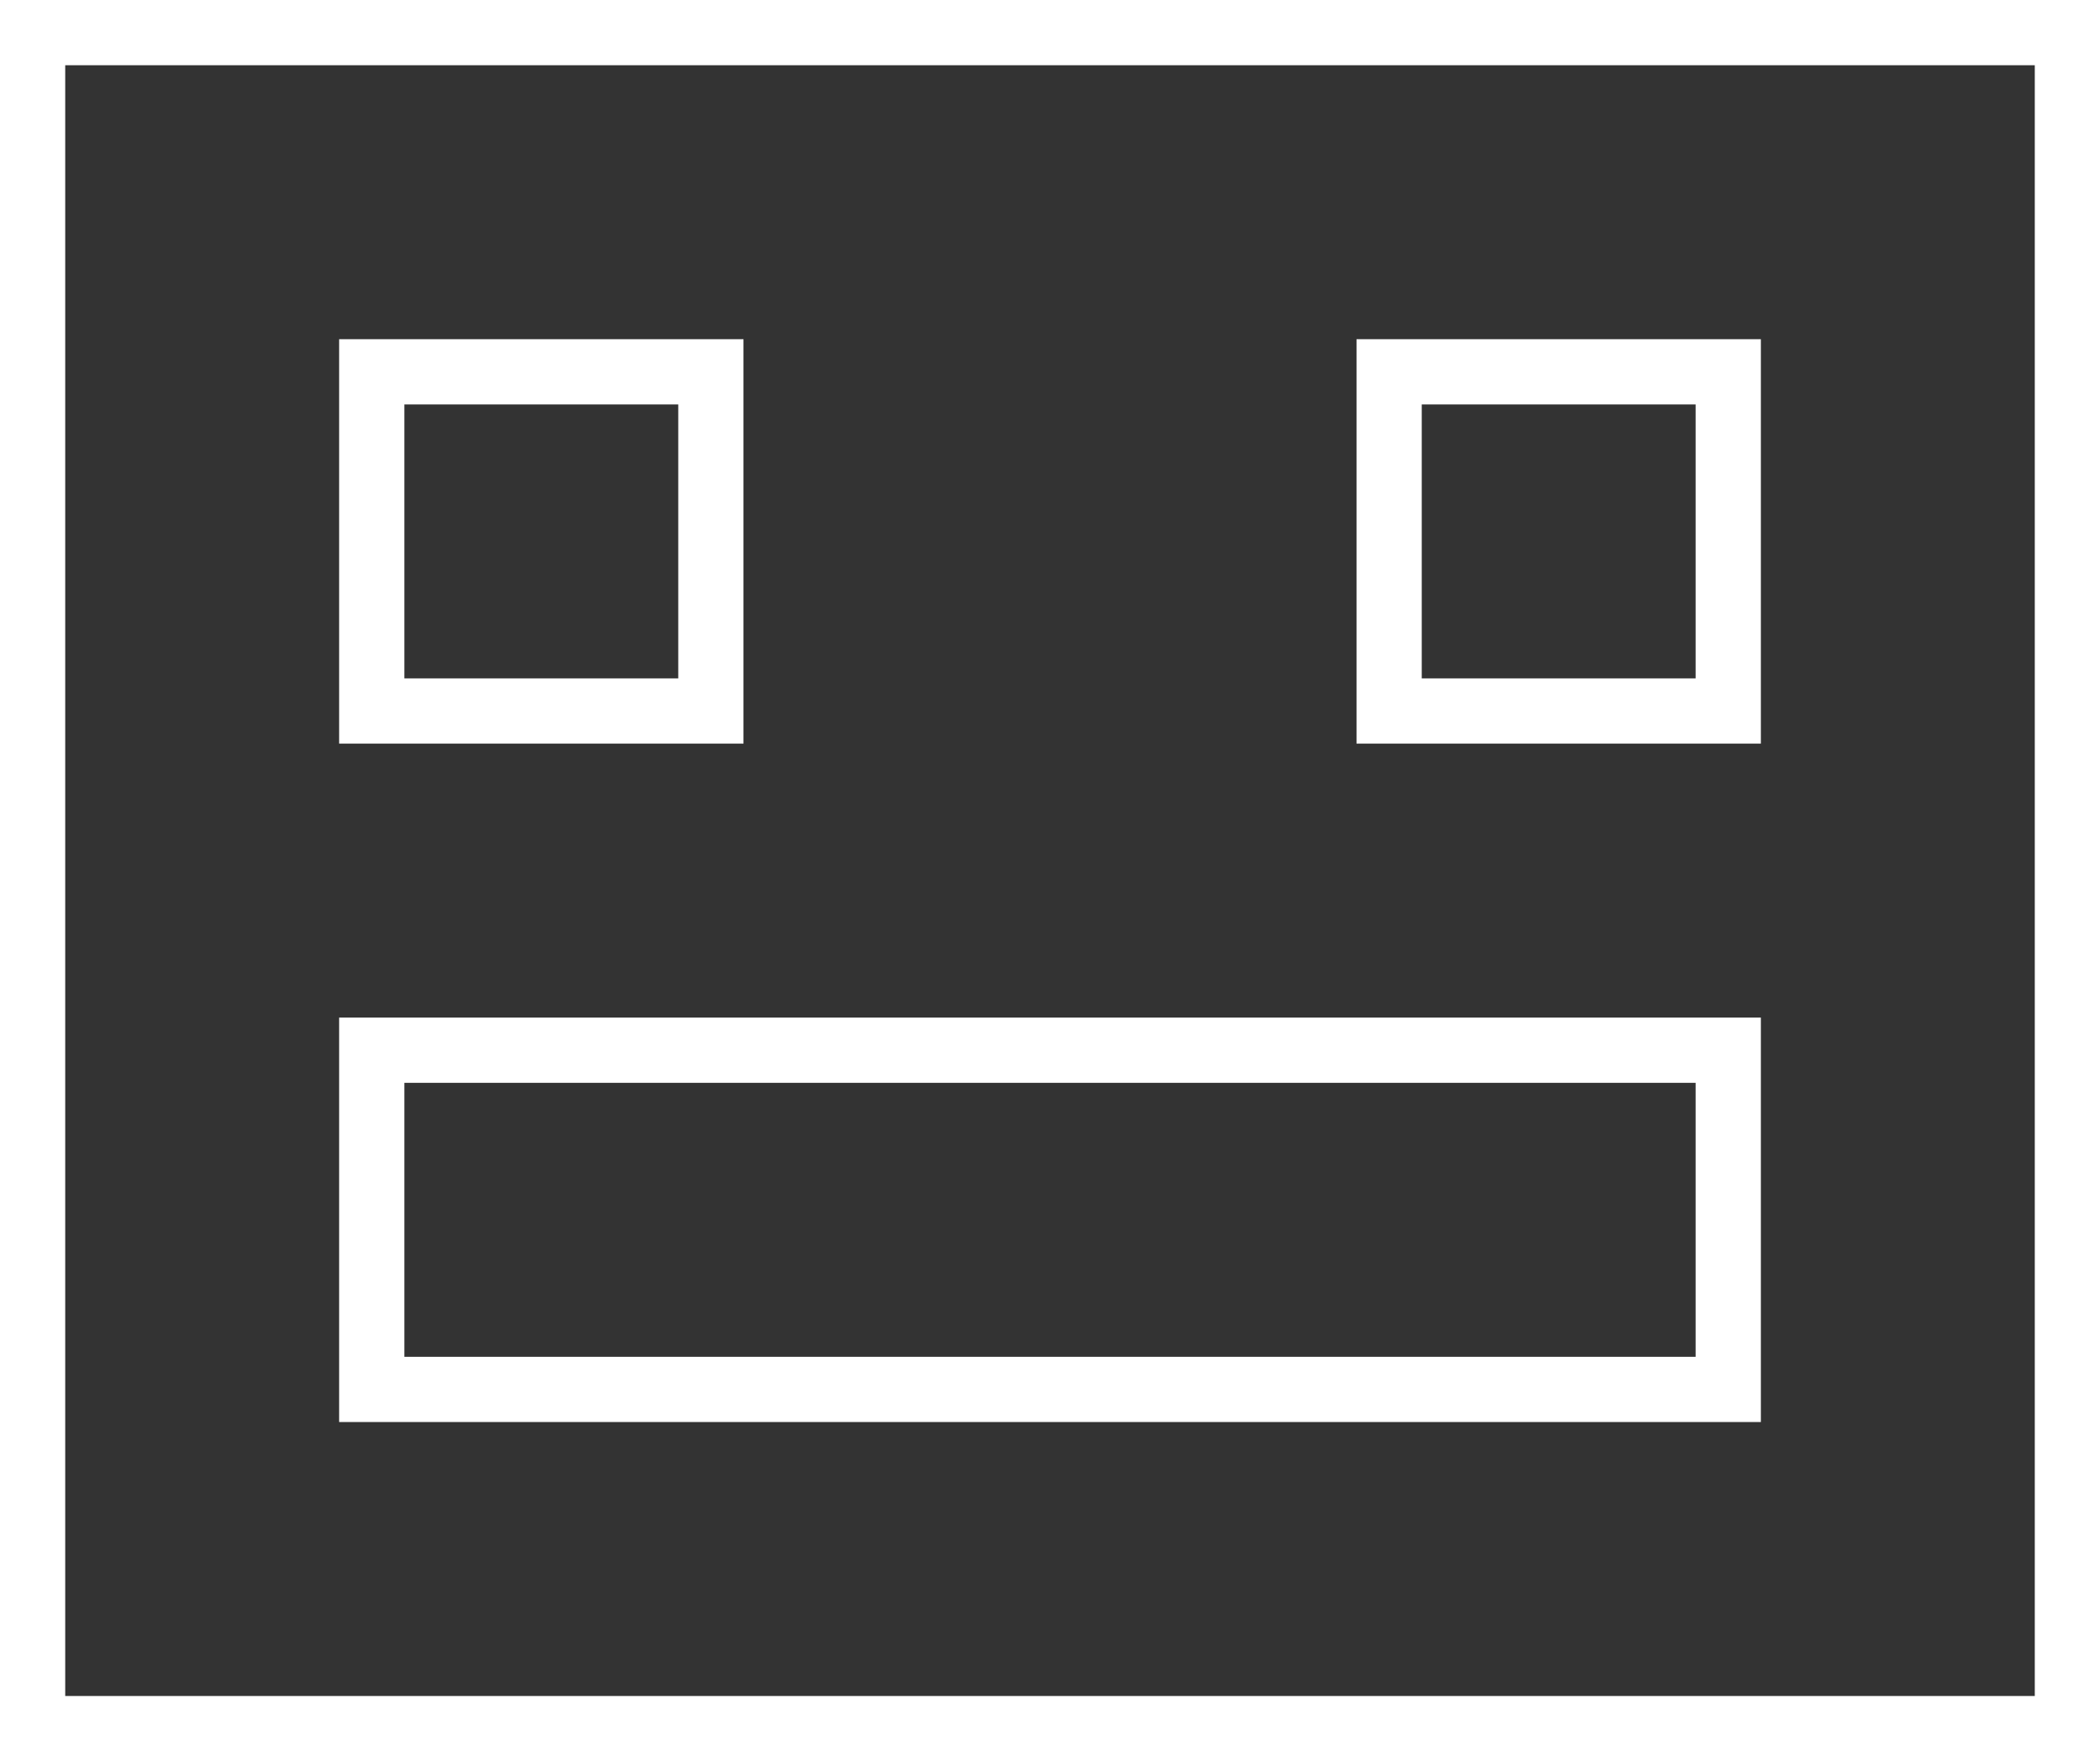
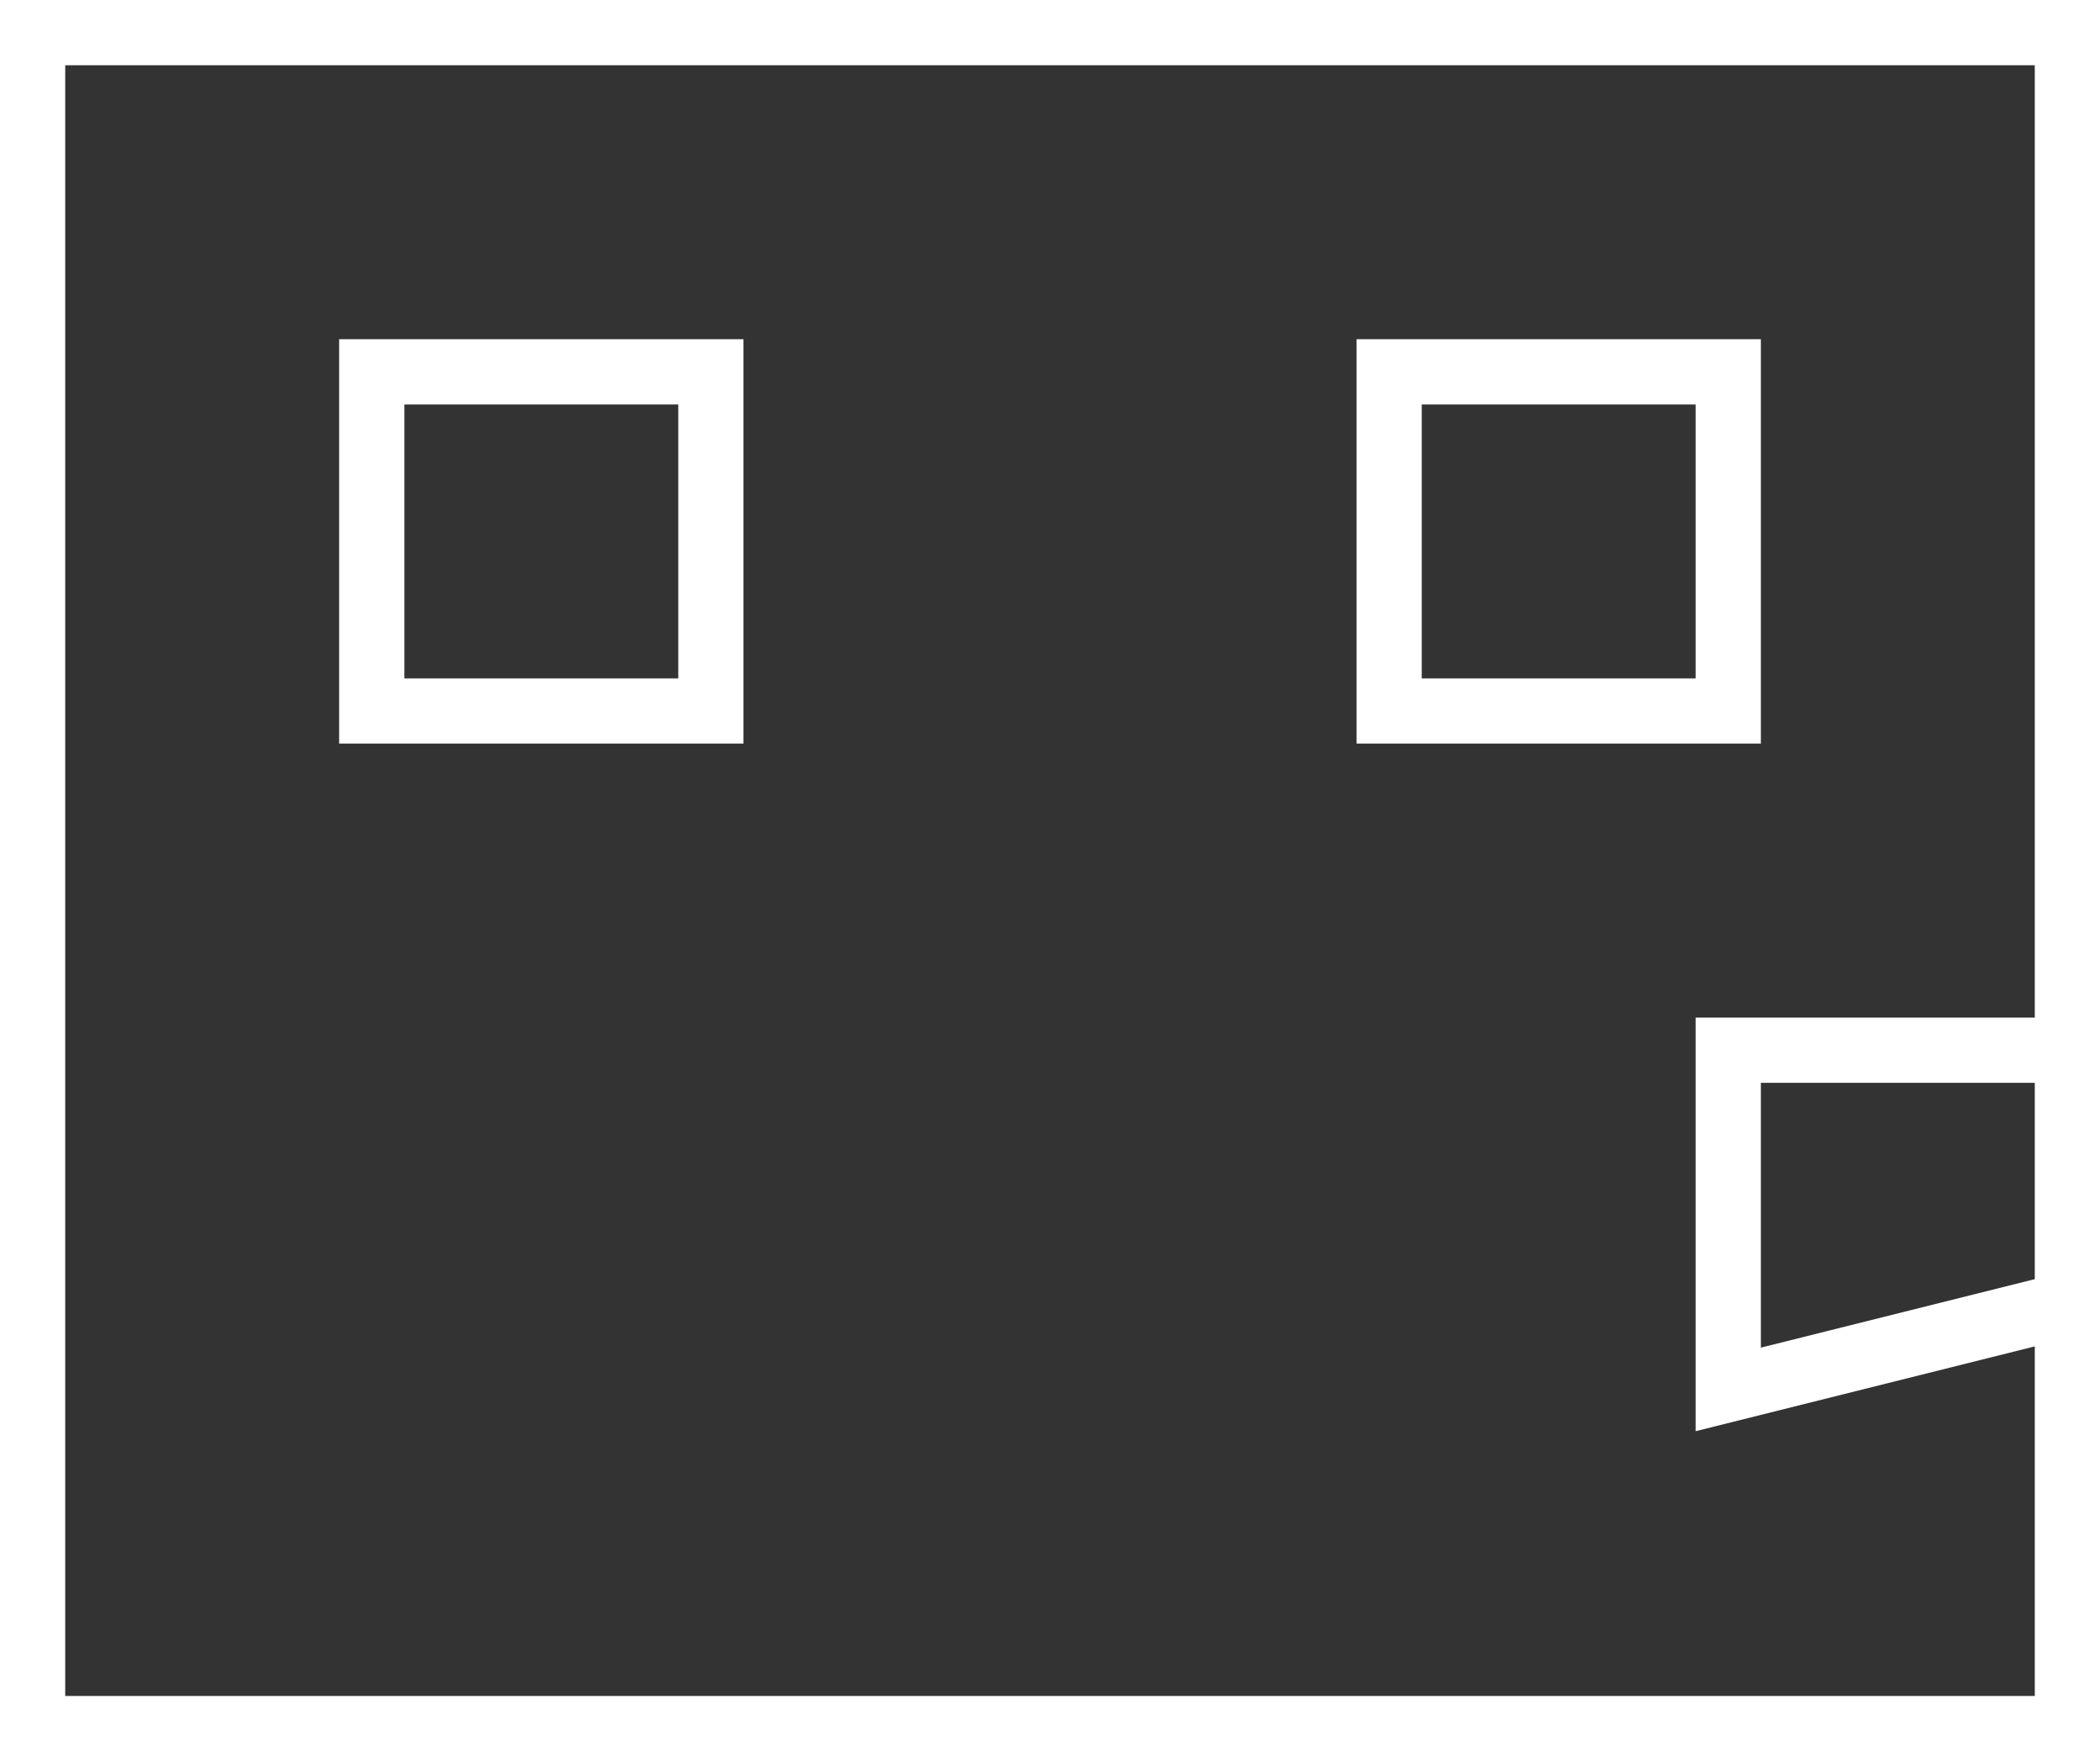
<svg xmlns="http://www.w3.org/2000/svg" width="16.1" height="13.5" viewBox="0 0 16.1 13.5">
  <rect x="0" y="0" width="16.1" height="13.5" fill="#333333" stroke="none" />
-   <path id="Path_5465" data-name="Path 5465" d="M-3939.725,1596.819h-13v13h15.6v-13Zm-10.4,2.6h2.6v2.6h-2.6Zm10.4,7.8h-10.4v-2.6h10.4Zm0-5.2h-2.6v-2.6h2.6Z" transform="translate(3952.975 -1596.569)" fill="none" stroke="#fff" stroke-miterlimit="10" stroke-width="0.5" />
+   <path id="Path_5465" data-name="Path 5465" d="M-3939.725,1596.819h-13v13h15.6v-13Zm-10.4,2.6h2.6v2.6h-2.6Zm10.4,7.8v-2.6h10.4Zm0-5.2h-2.6v-2.6h2.6Z" transform="translate(3952.975 -1596.569)" fill="none" stroke="#fff" stroke-miterlimit="10" stroke-width="0.5" />
</svg>